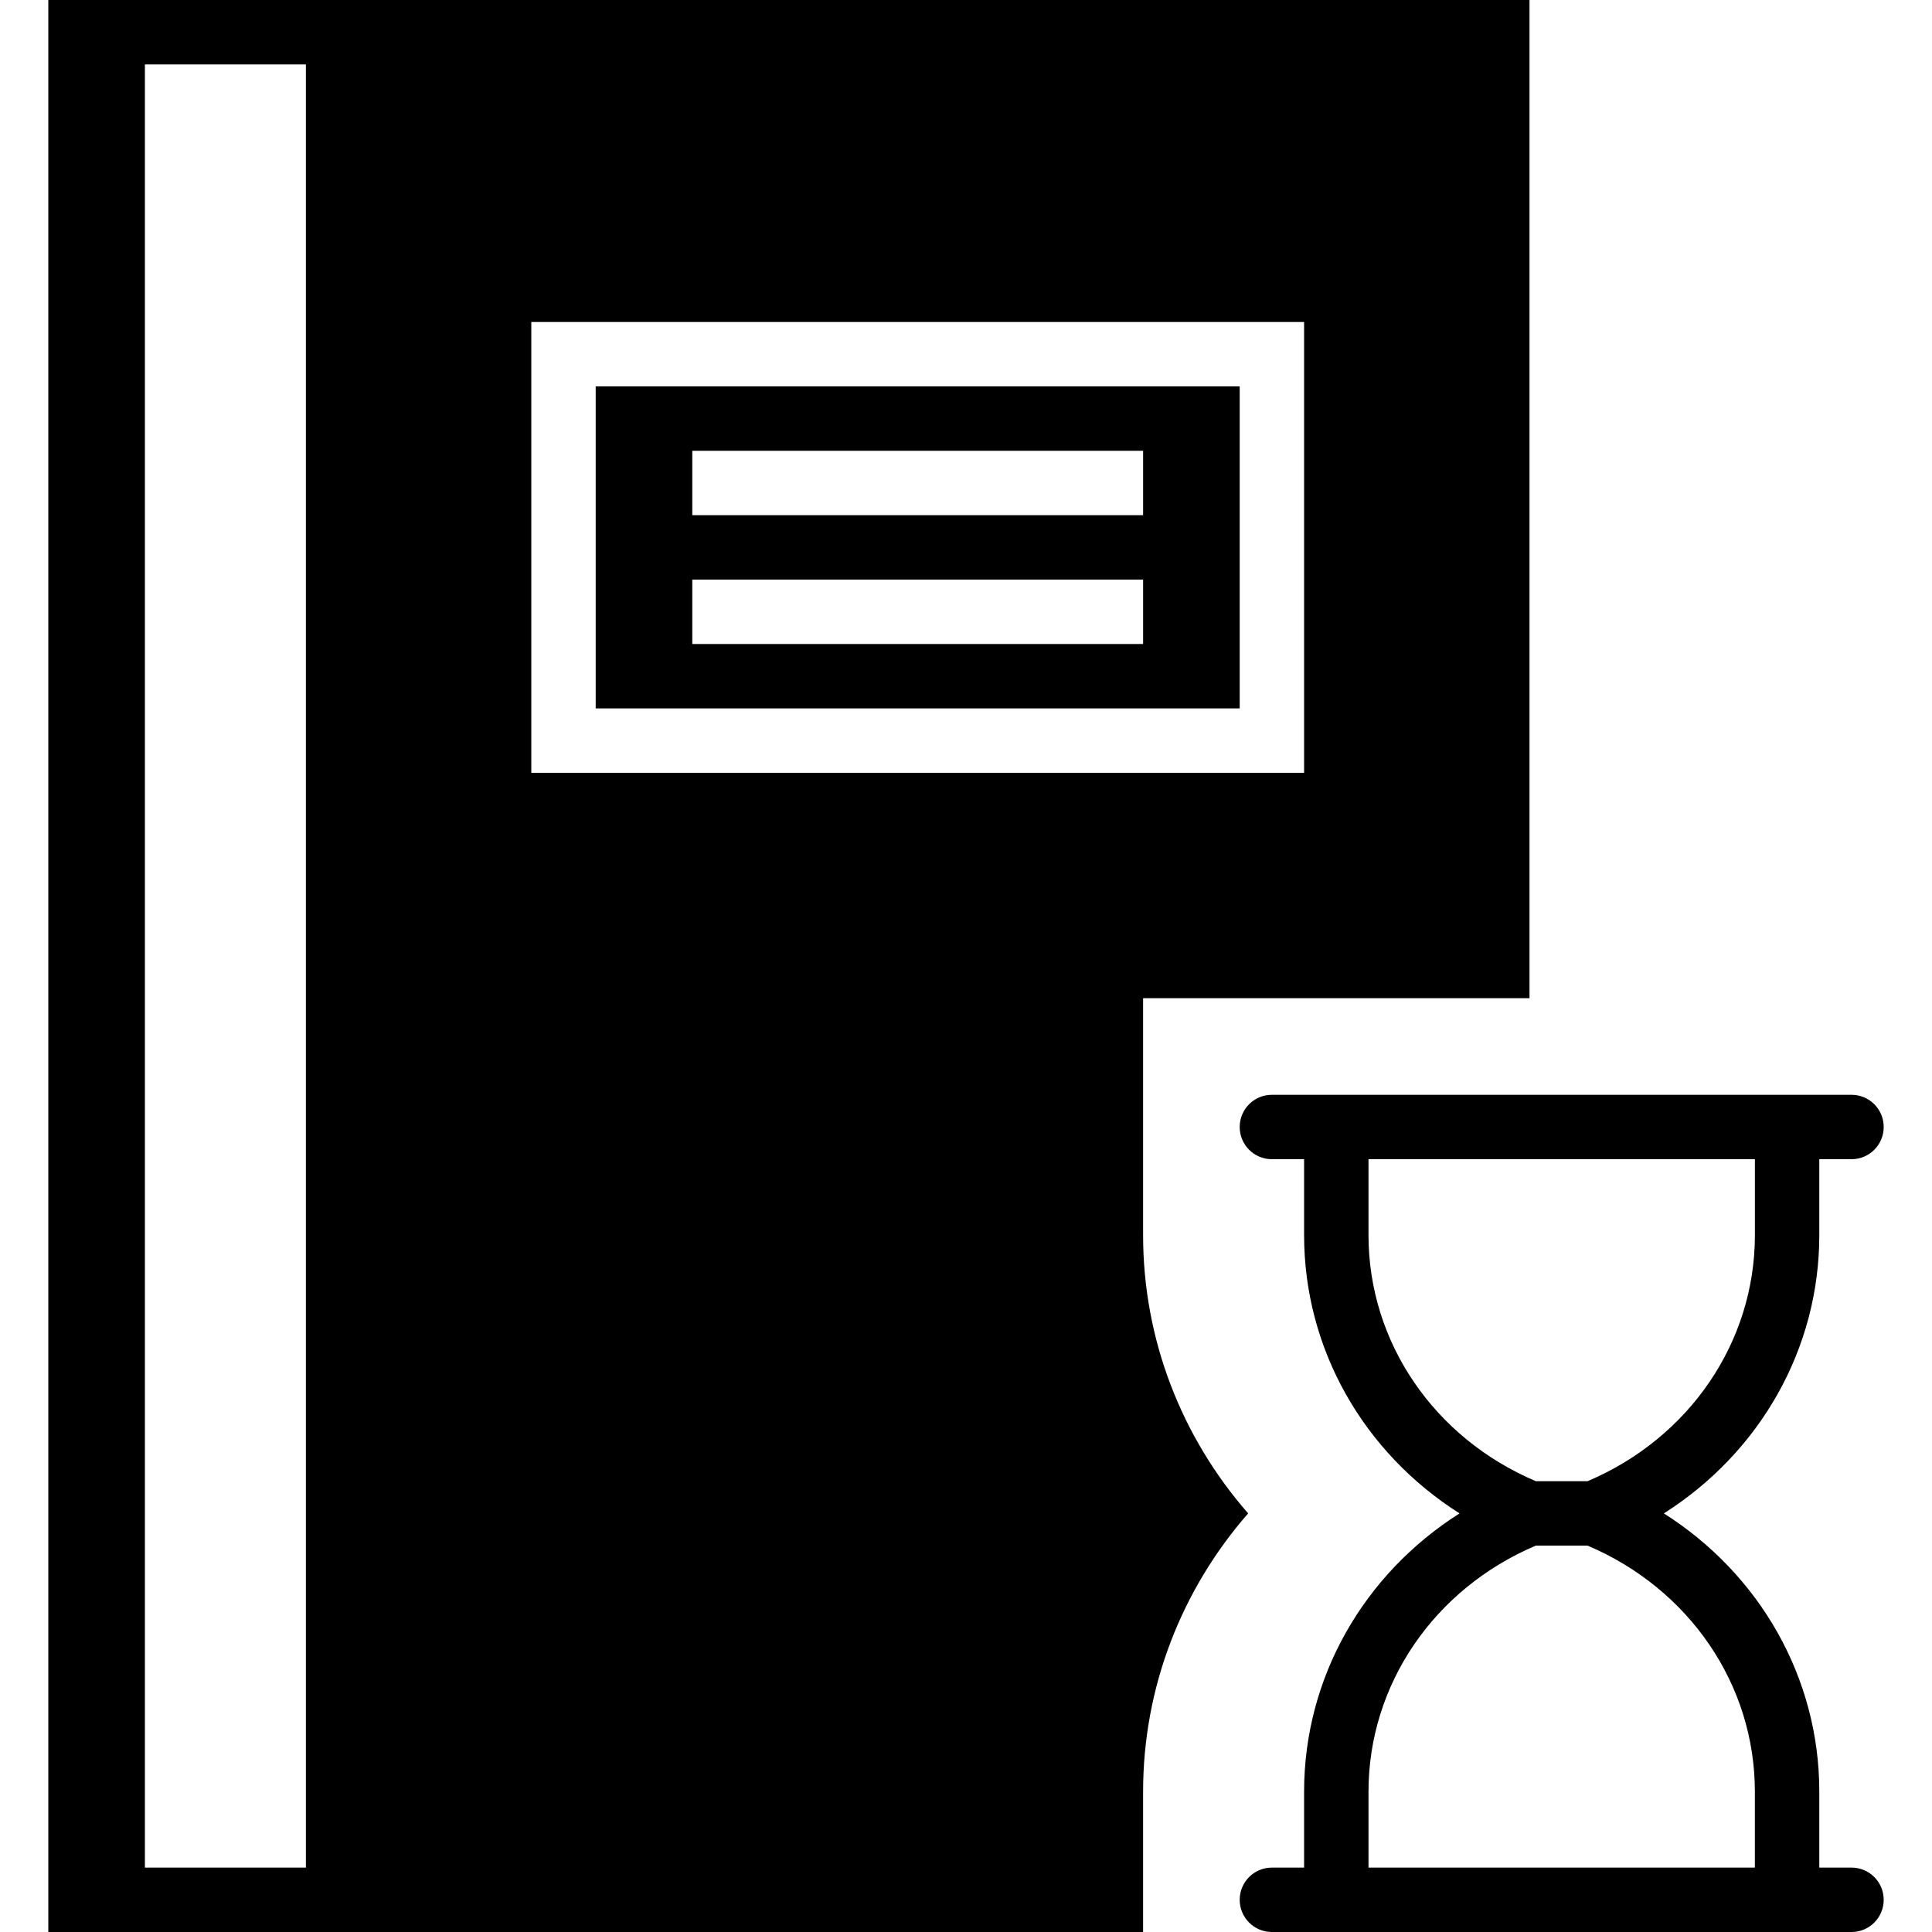
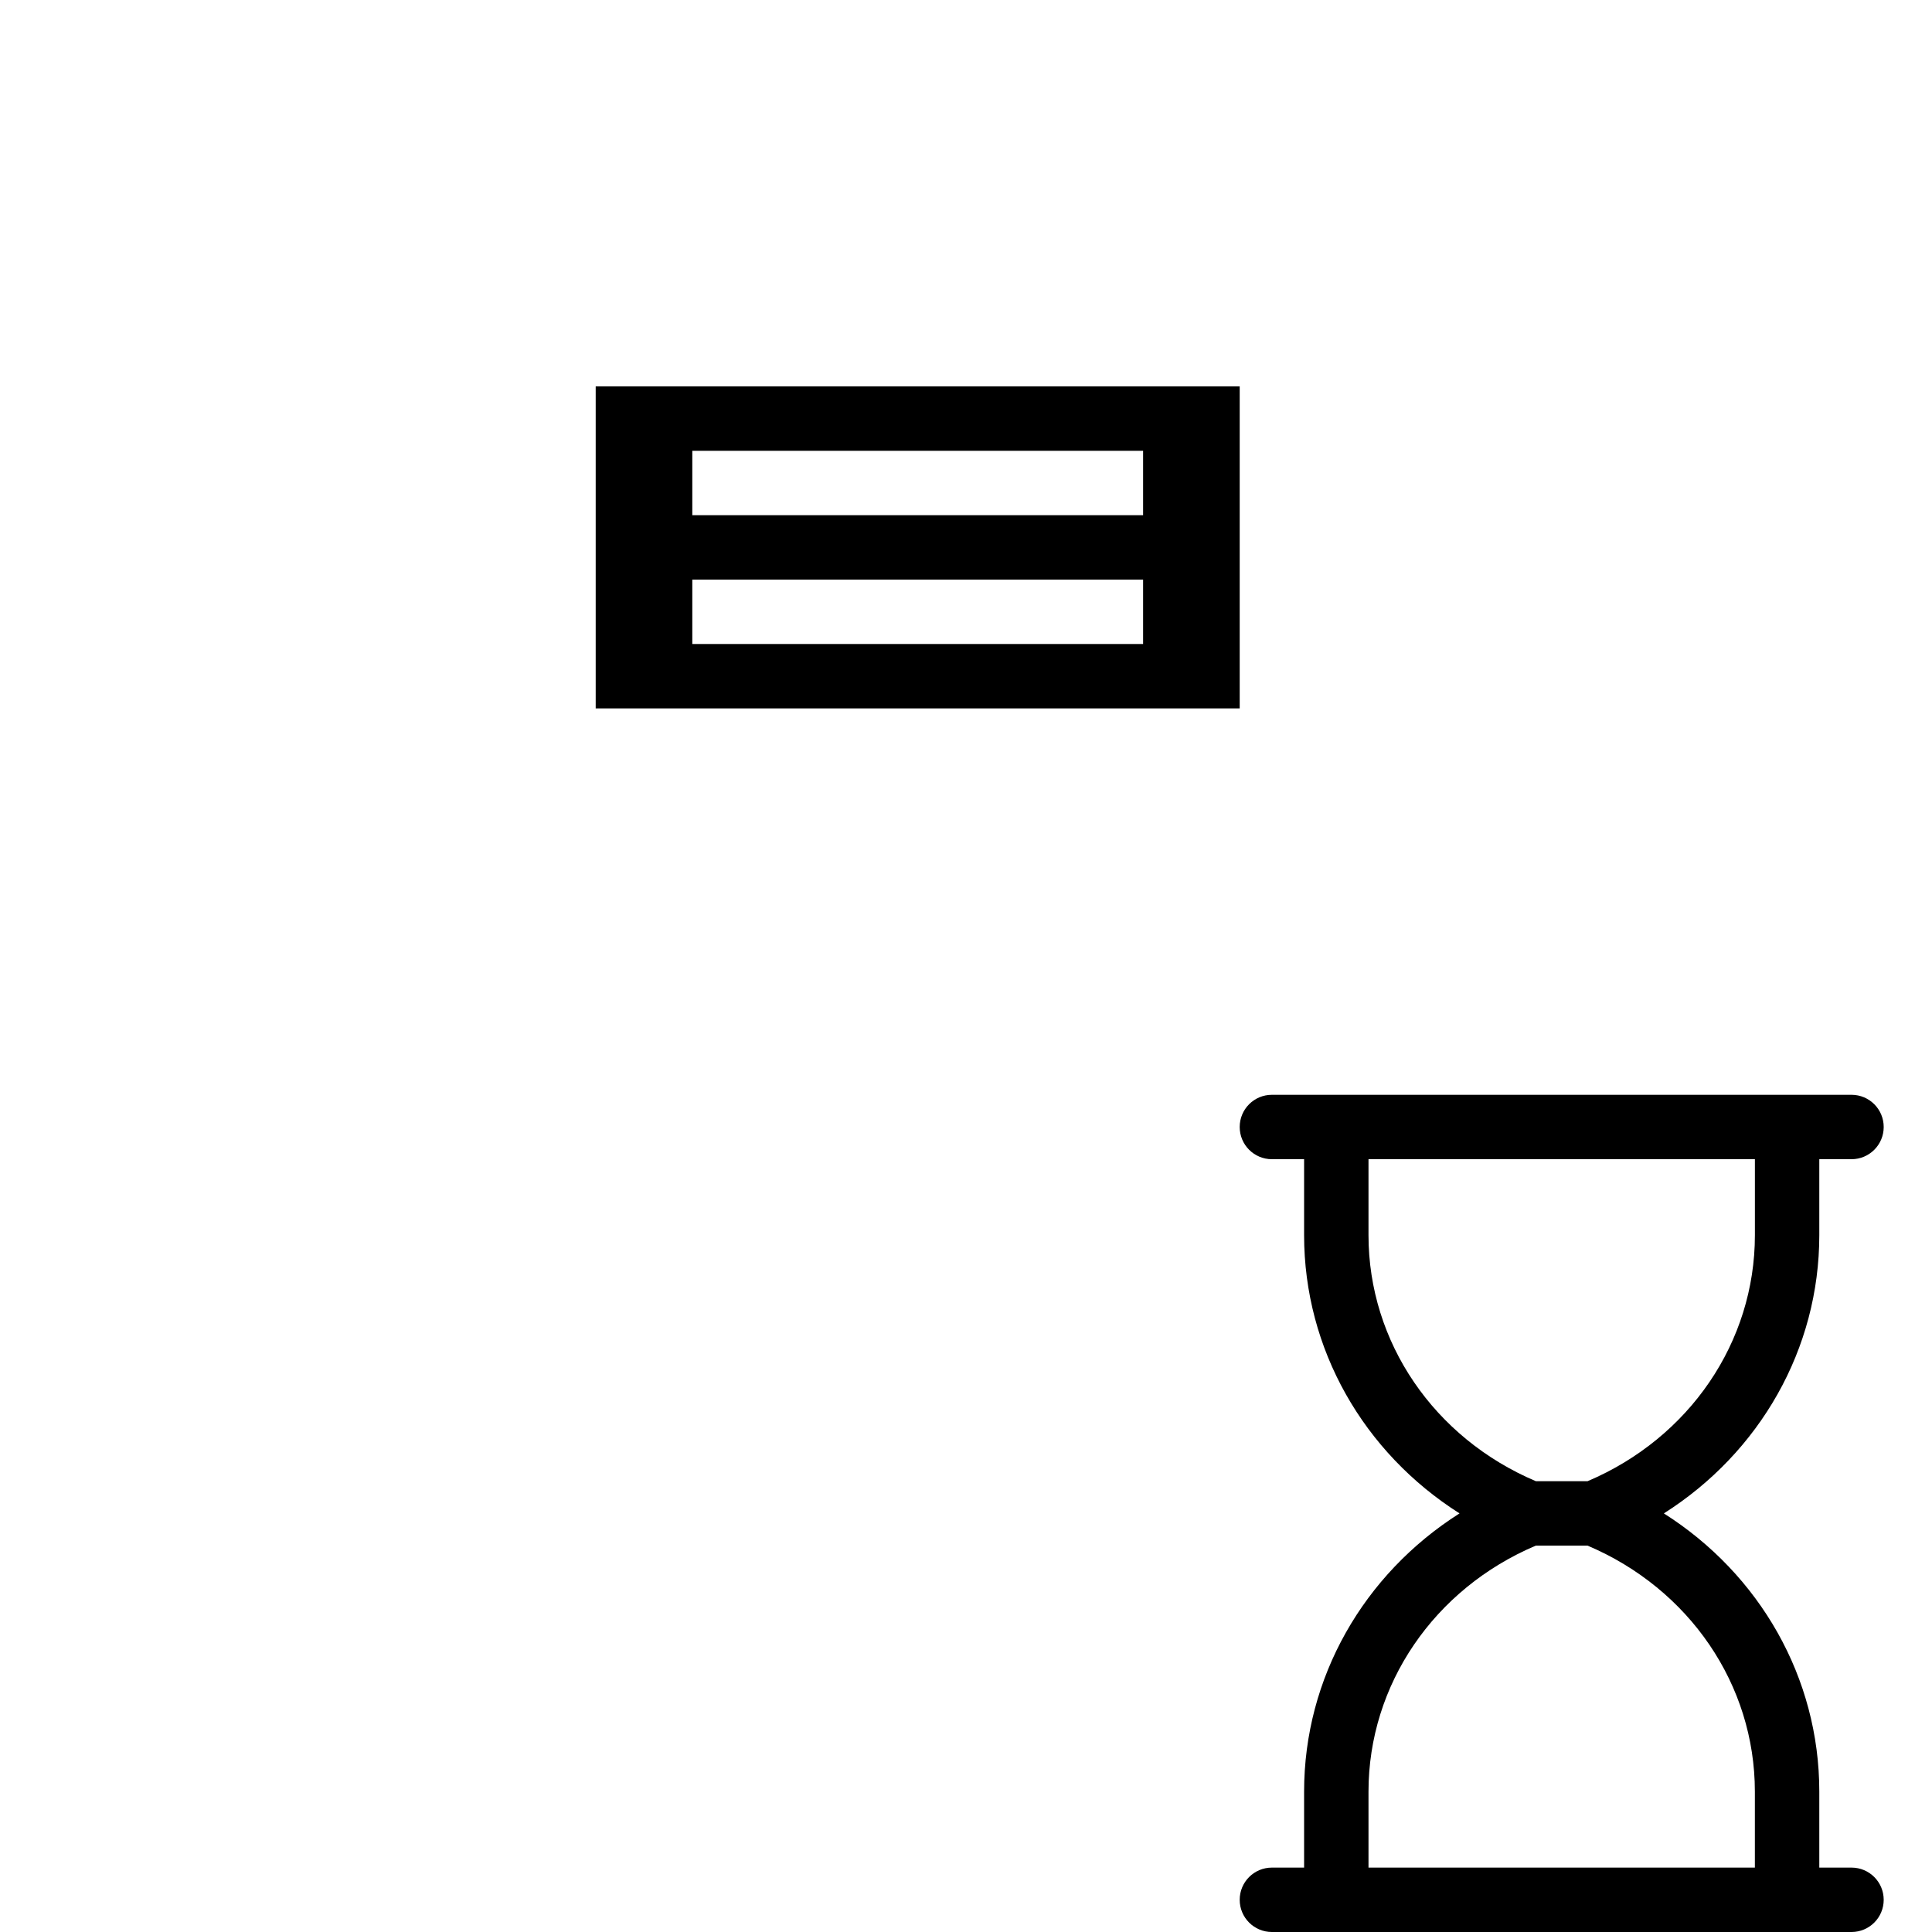
<svg xmlns="http://www.w3.org/2000/svg" fill="#000000" height="800px" width="800px" version="1.1" id="Capa_1" viewBox="0 0 60 60" xml:space="preserve">
  <g>
    <path d="M57.5,58h-1v-2.36c0-3.534-1.845-6.748-4.827-8.64c2.981-1.892,4.827-5.105,4.827-8.64V36h1c0.553,0,1-0.447,1-1   s-0.447-1-1-1h-1h-1h-14h-1h-1c-0.553,0-1,0.447-1,1s0.447,1,1,1h1v2.36c0,3.534,1.845,6.748,4.827,8.64   c-2.981,1.892-4.827,5.105-4.827,8.64V58h-1c-0.553,0-1,0.447-1,1s0.447,1,1,1h1h1h13h2h1c0.553,0,1-0.447,1-1S58.053,58,57.5,58z    M42.5,38.36V36h12v2.36c0,3.319-2.033,6.298-5.197,7.64h-1.605C44.533,44.658,42.5,41.68,42.5,38.36z M42.5,58v-2.36   c0-3.319,2.033-6.298,5.197-7.64h1.605c3.164,1.342,5.197,4.32,5.197,7.64V58H42.5z" />
    <path d="M18.5,22h20V12h-20V22z M21.5,14h14v2h-14V14z M21.5,18h14v2h-14V18z" />
-     <path d="M35.5,38.36V31h12V0h-35h-1h-9h-1v60h1h9h1h23v-4.36c0-3.247,1.199-6.279,3.262-8.64C36.699,44.639,35.5,41.607,35.5,38.36   z M4.5,58V2h5v56H4.5z M16.5,24V10h24v14H16.5z" />
  </g>
</svg>